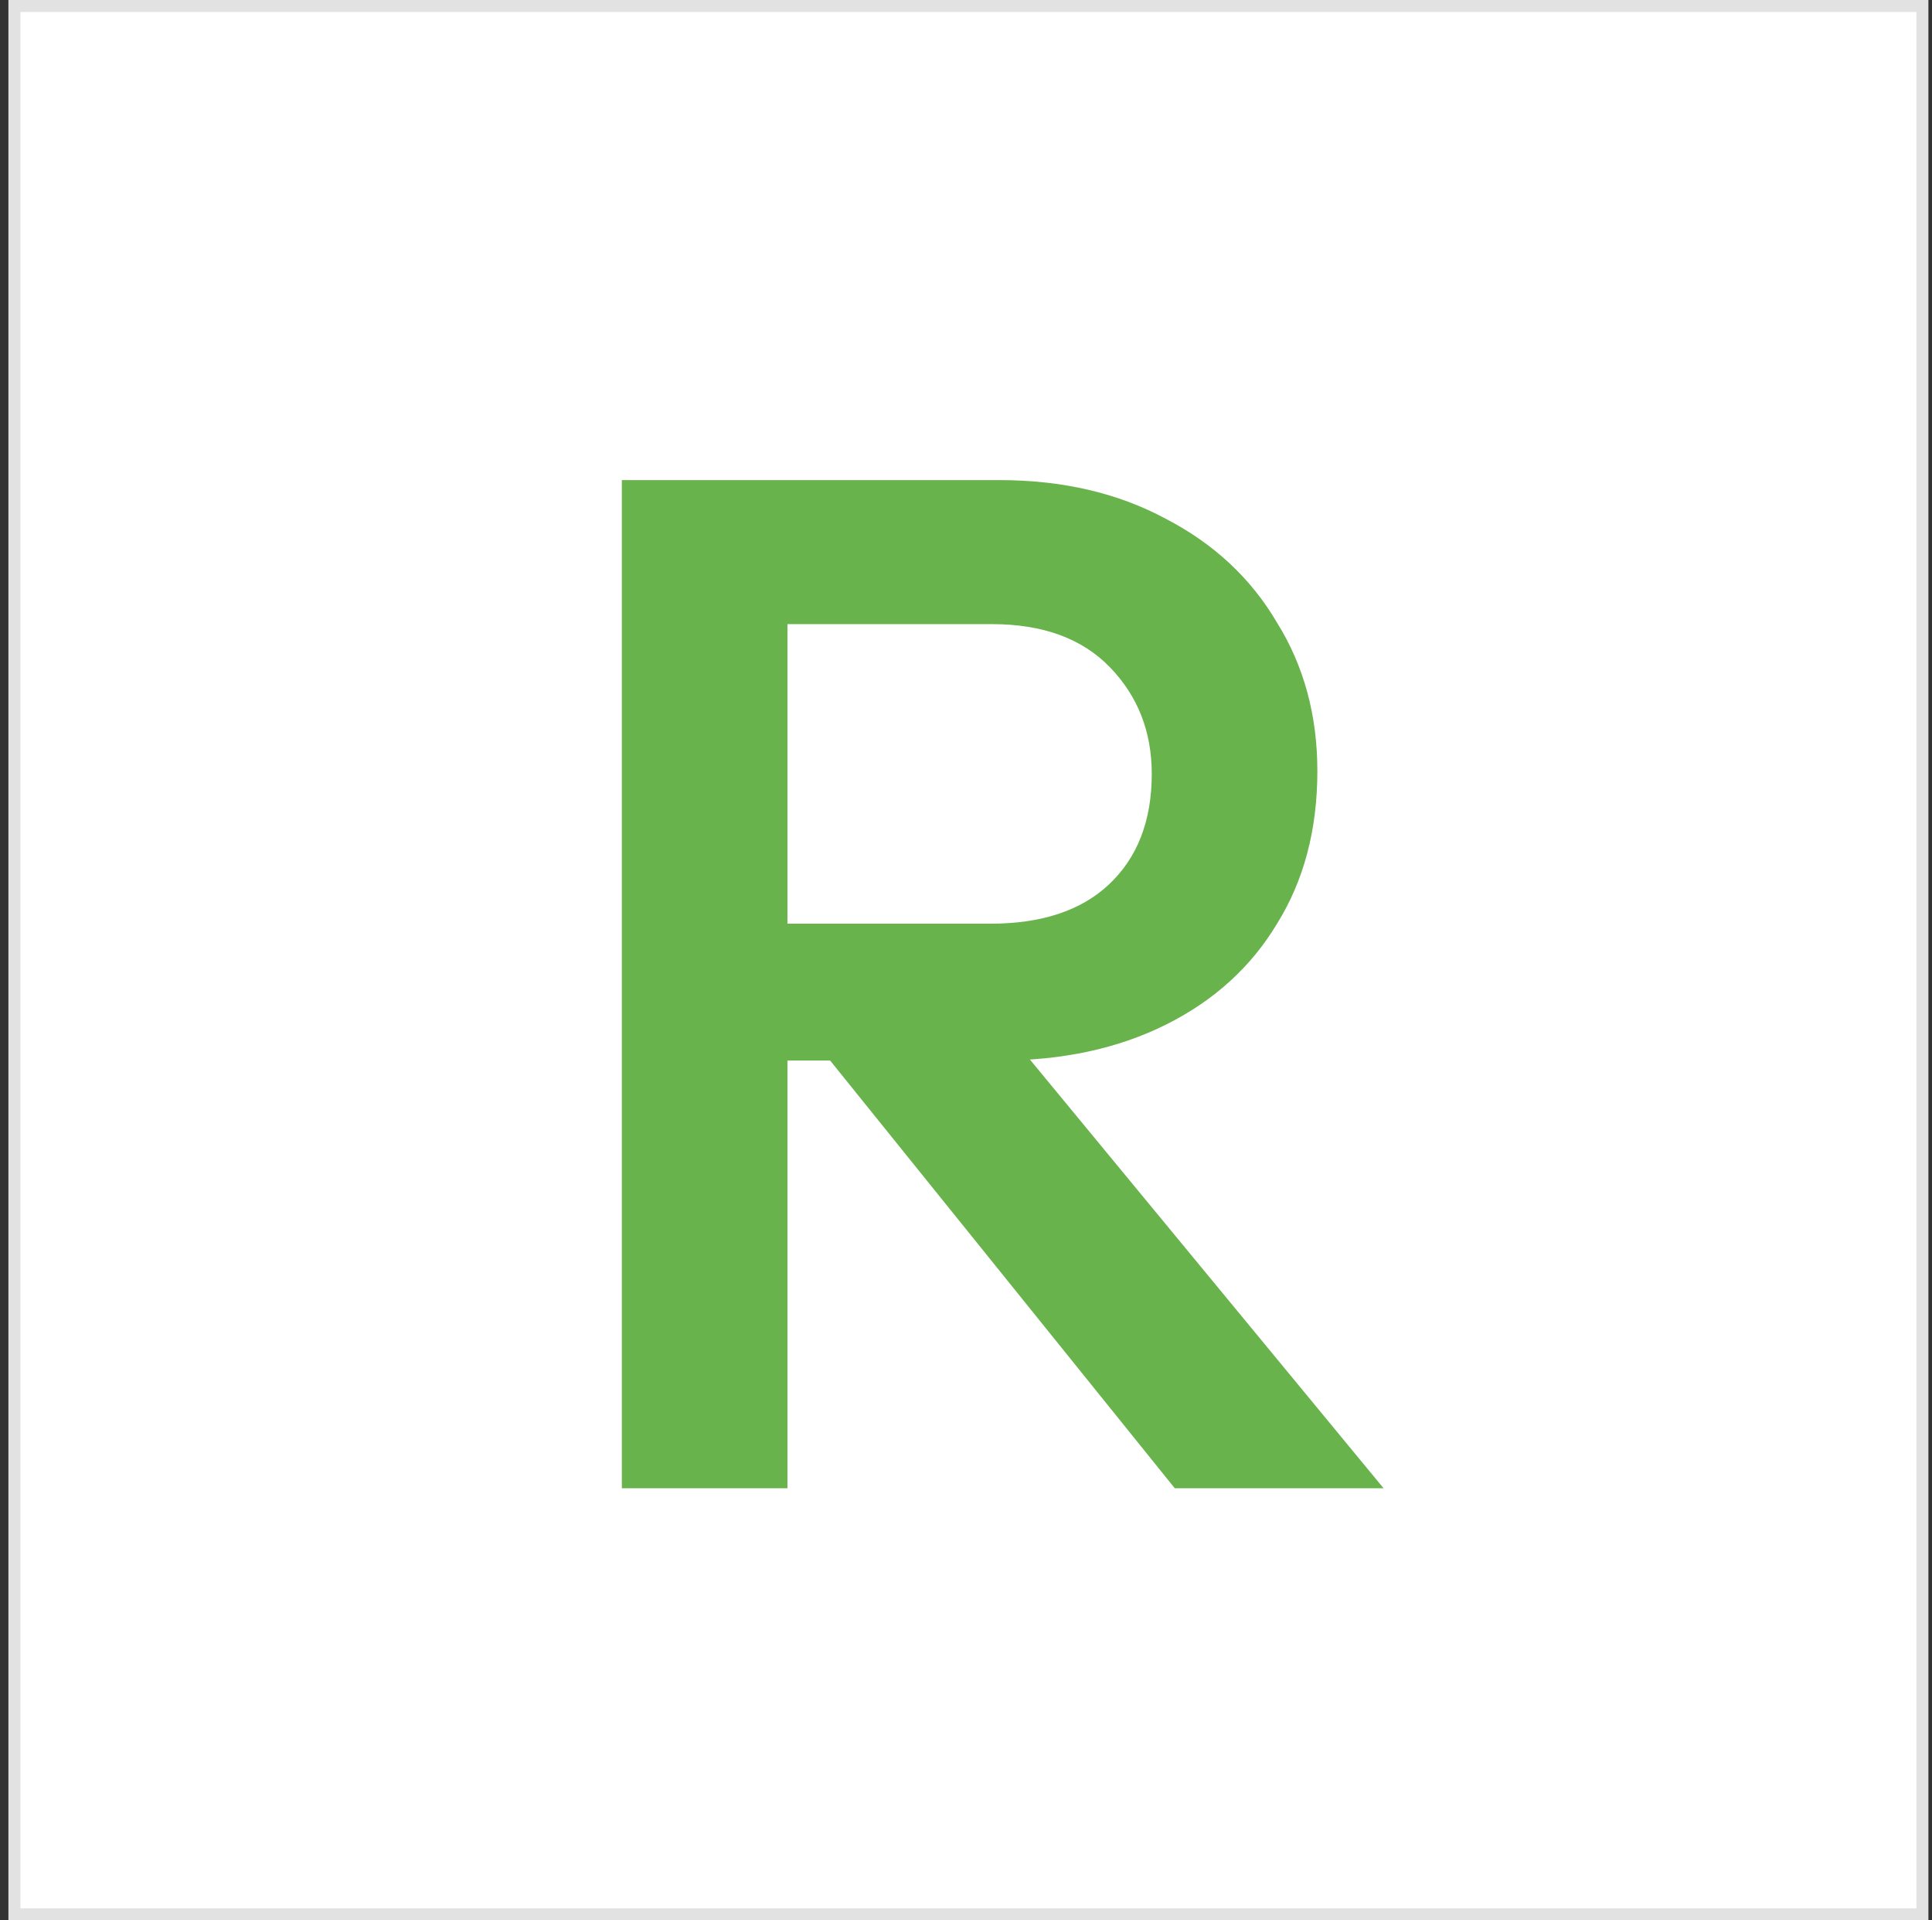
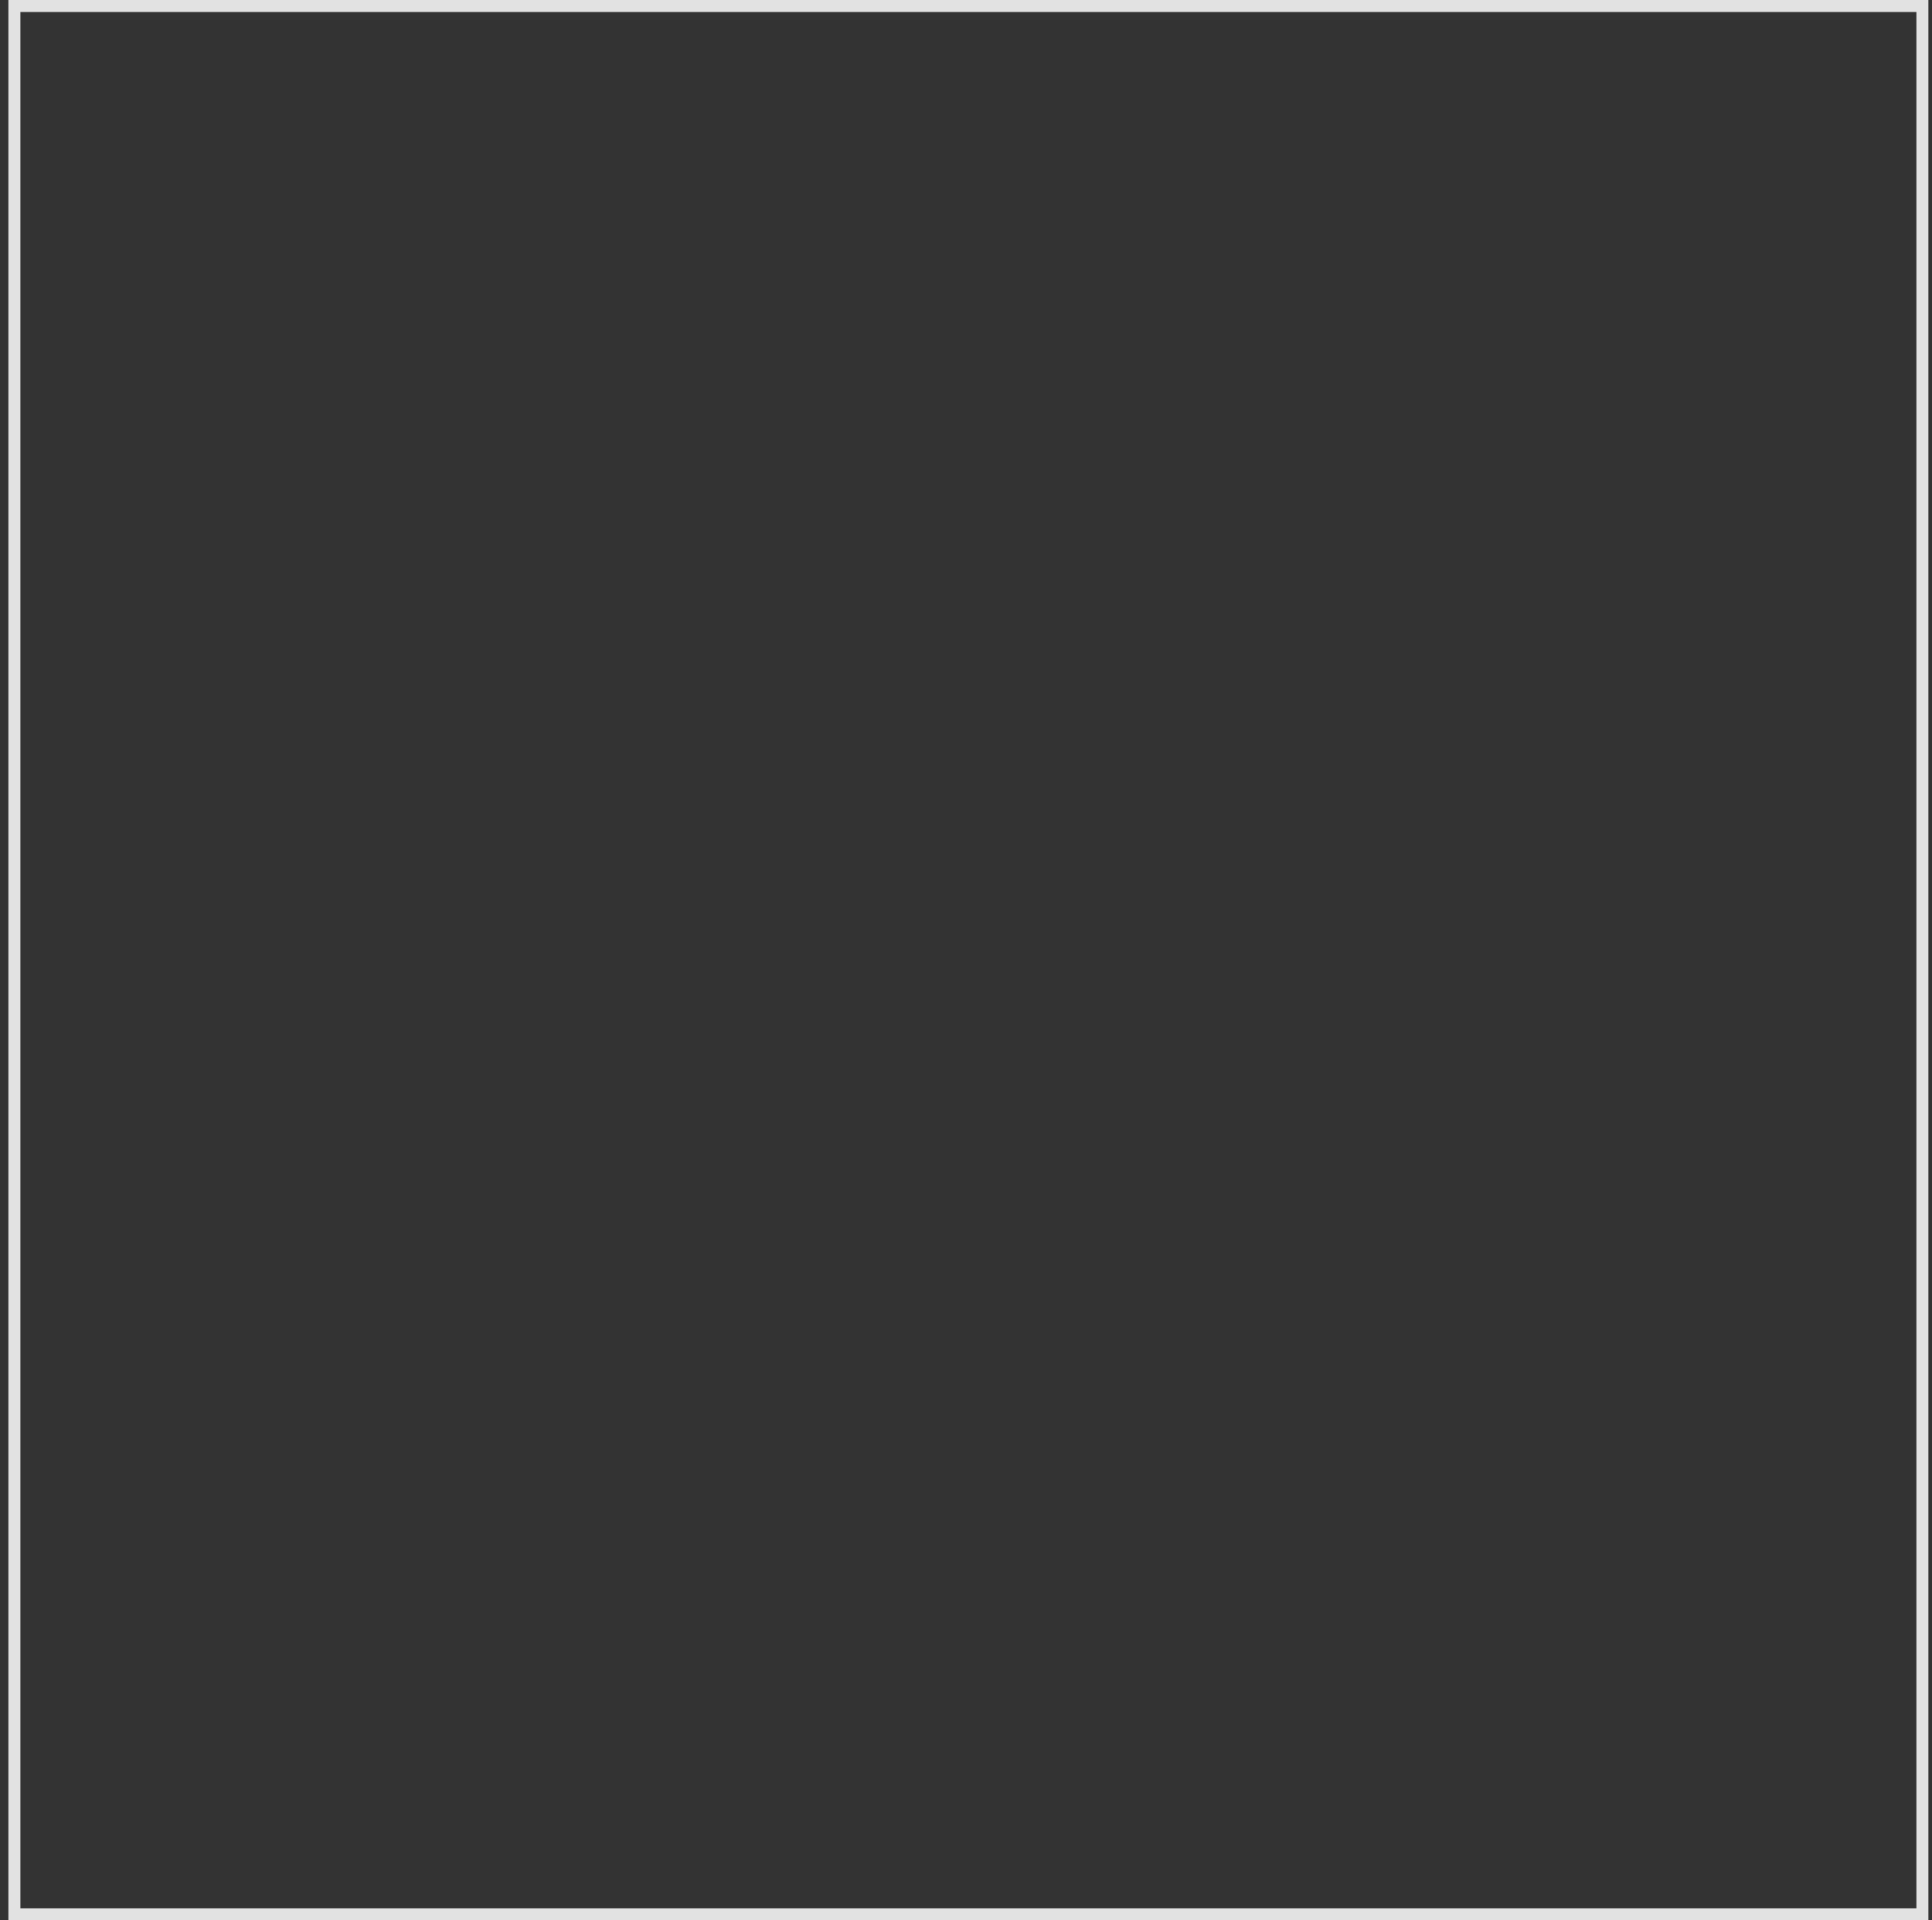
<svg xmlns="http://www.w3.org/2000/svg" width="161" height="160" viewBox="0 0 161 160" fill="none">
  <rect x="0" y="0" width="161" height="160" fill="#333333" stroke="none" />
-   <rect x="1.2" y="0.5" width="159" height="159" fill="white" />
  <rect x="1.2" y="0.5" width="159" height="159" stroke="#E2E2E2" />
-   <path d="M61.3 88.36V76.96H82.54C86.78 76.96 90.06 75.88 92.38 73.72C94.78 71.48 95.98 68.4 95.98 64.48C95.98 60.96 94.82 58 92.5 55.6C90.18 53.2 86.9 52 82.66 52H61.3V40H83.26C88.54 40 93.18 41.08 97.18 43.24C101.18 45.32 104.26 48.2 106.42 51.88C108.66 55.48 109.78 59.6 109.78 64.24C109.78 69.12 108.66 73.36 106.42 76.96C104.26 80.56 101.18 83.36 97.18 85.36C93.18 87.36 88.54 88.36 83.26 88.36H61.3ZM51.82 124V40H65.62V124H51.82ZM97.9 124L68.5 87.52L81.34 82.84L115.3 124H97.9Z" fill="#68B34C" />
</svg>